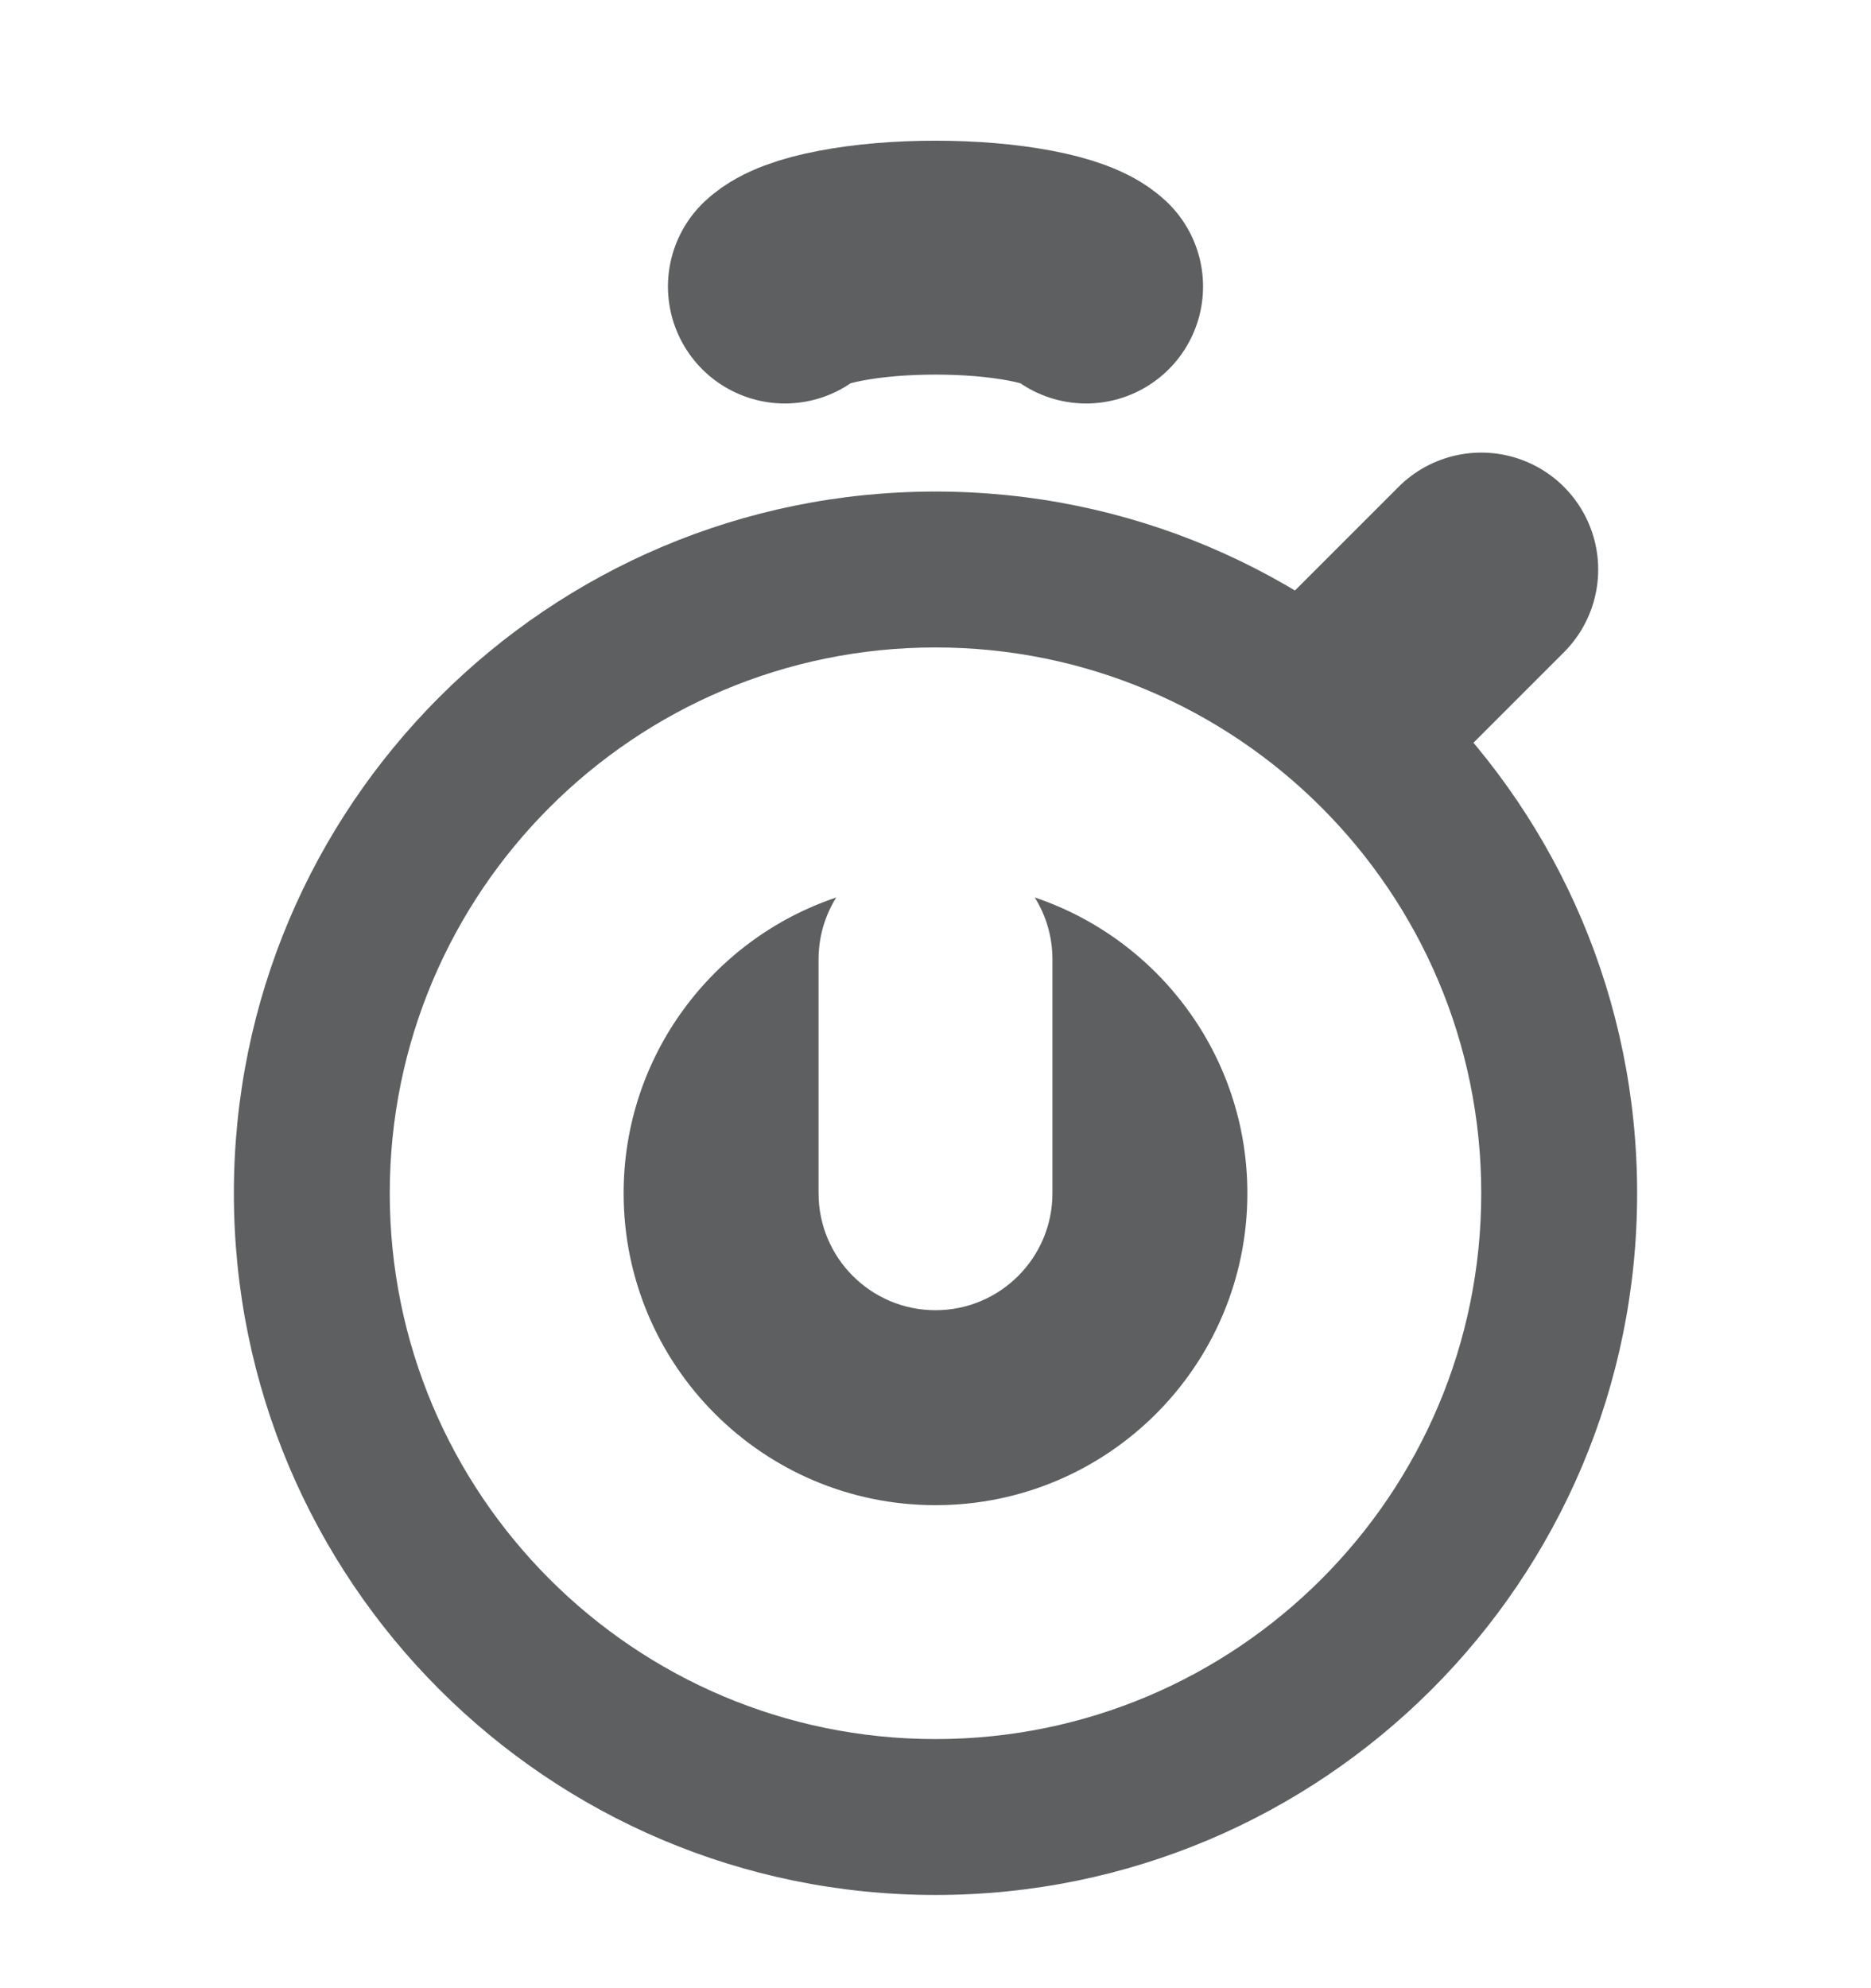
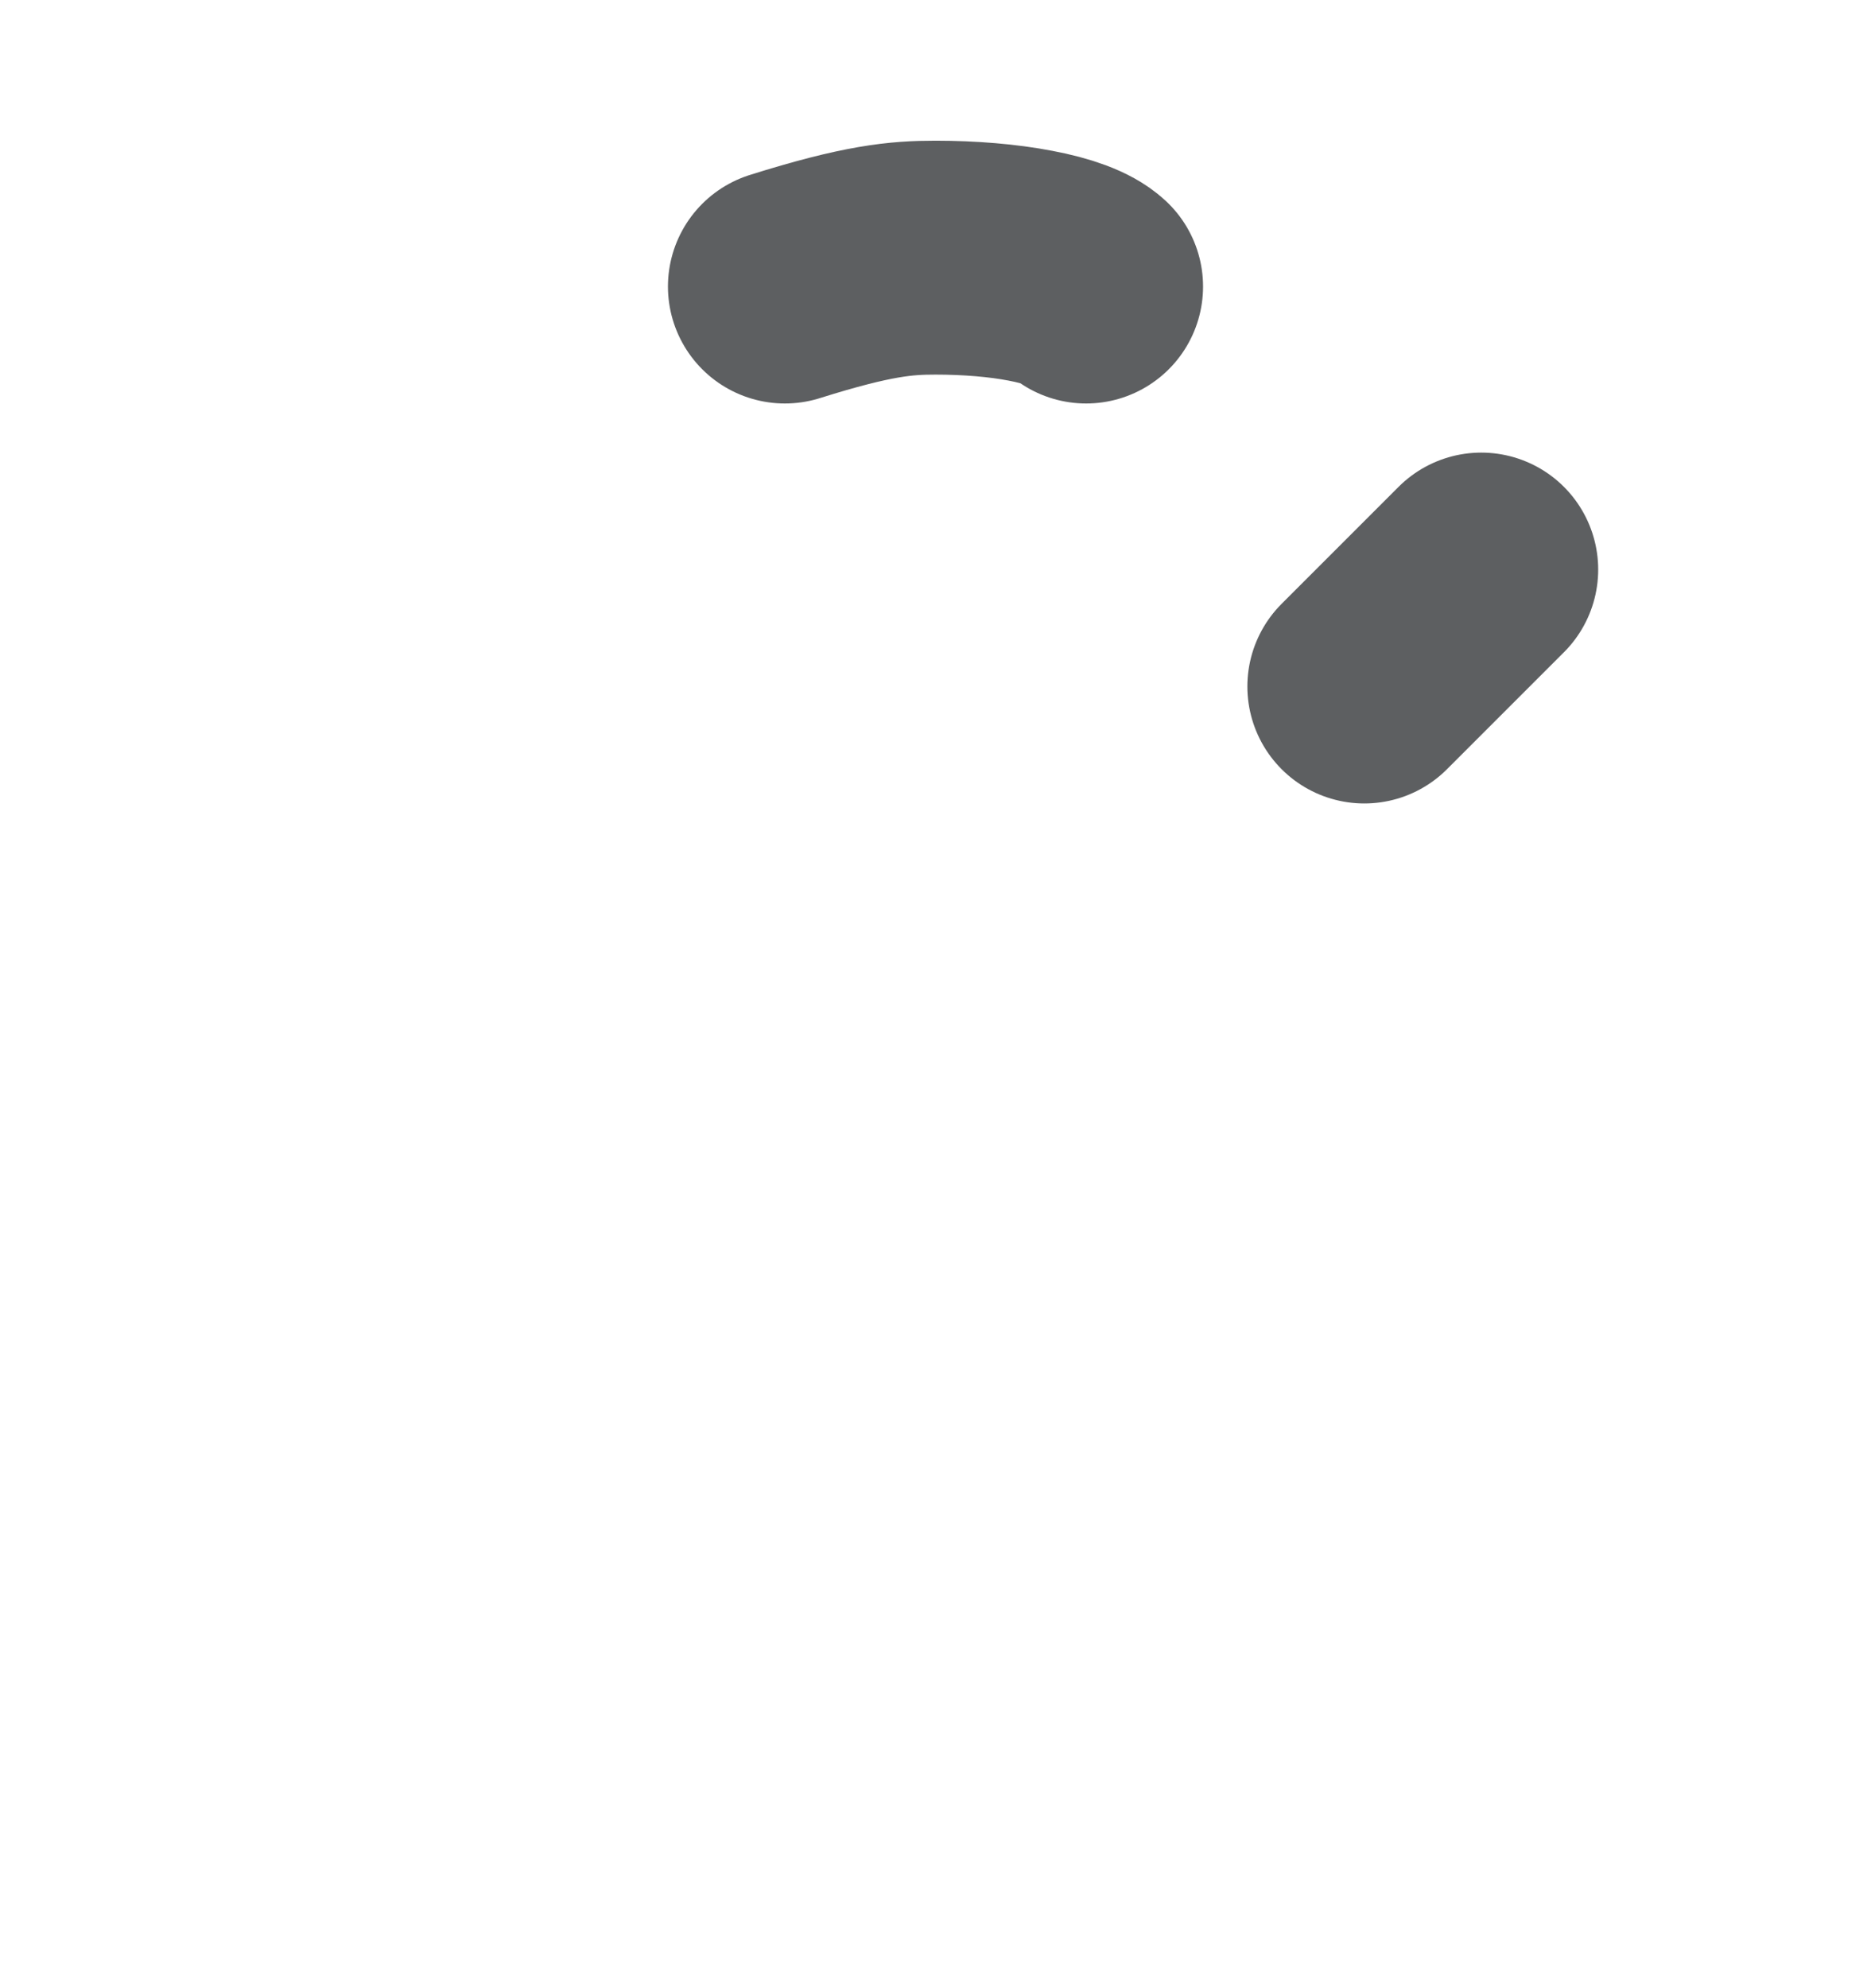
<svg xmlns="http://www.w3.org/2000/svg" width="16" height="17" viewBox="0 0 16 17" fill="none">
-   <path fill-rule="evenodd" clip-rule="evenodd" d="M14 10.203C14 13.517 11.314 16.203 8 16.203C4.686 16.203 2 13.517 2 10.203C2 6.889 4.686 4.203 8 4.203C11.314 4.203 14 6.889 14 10.203ZM8 12.87C9.473 12.87 10.667 11.676 10.667 10.203C10.667 9.027 9.905 8.029 8.849 7.674C8.945 7.828 9 8.009 9 8.203V10.203C9 10.755 8.552 11.203 8 11.203C7.448 11.203 7 10.755 7 10.203V8.203C7 8.009 7.055 7.828 7.151 7.674C6.095 8.029 5.333 9.027 5.333 10.203C5.333 11.676 6.527 12.87 8 12.87ZM8 14.87C10.577 14.87 12.667 12.78 12.667 10.203C12.667 7.626 10.577 5.536 8 5.536C5.423 5.536 3.333 7.626 3.333 10.203C3.333 12.78 5.423 14.87 8 14.87Z" fill="#5d5f61" />
  <path d="M11.667 5.87L12.667 4.87" stroke="#5d5f61" stroke-width="2" stroke-linecap="round" />
-   <path d="M6.712 2.45C6.788 2.379 6.955 2.316 7.188 2.272C7.421 2.227 7.706 2.203 8 2.203C8.293 2.203 8.579 2.227 8.812 2.272C9.045 2.316 9.212 2.379 9.288 2.45" stroke="#5d5f61" stroke-width="2" stroke-linecap="round" />
+   <path d="M6.712 2.45C7.421 2.227 7.706 2.203 8 2.203C8.293 2.203 8.579 2.227 8.812 2.272C9.045 2.316 9.212 2.379 9.288 2.45" stroke="#5d5f61" stroke-width="2" stroke-linecap="round" />
</svg>